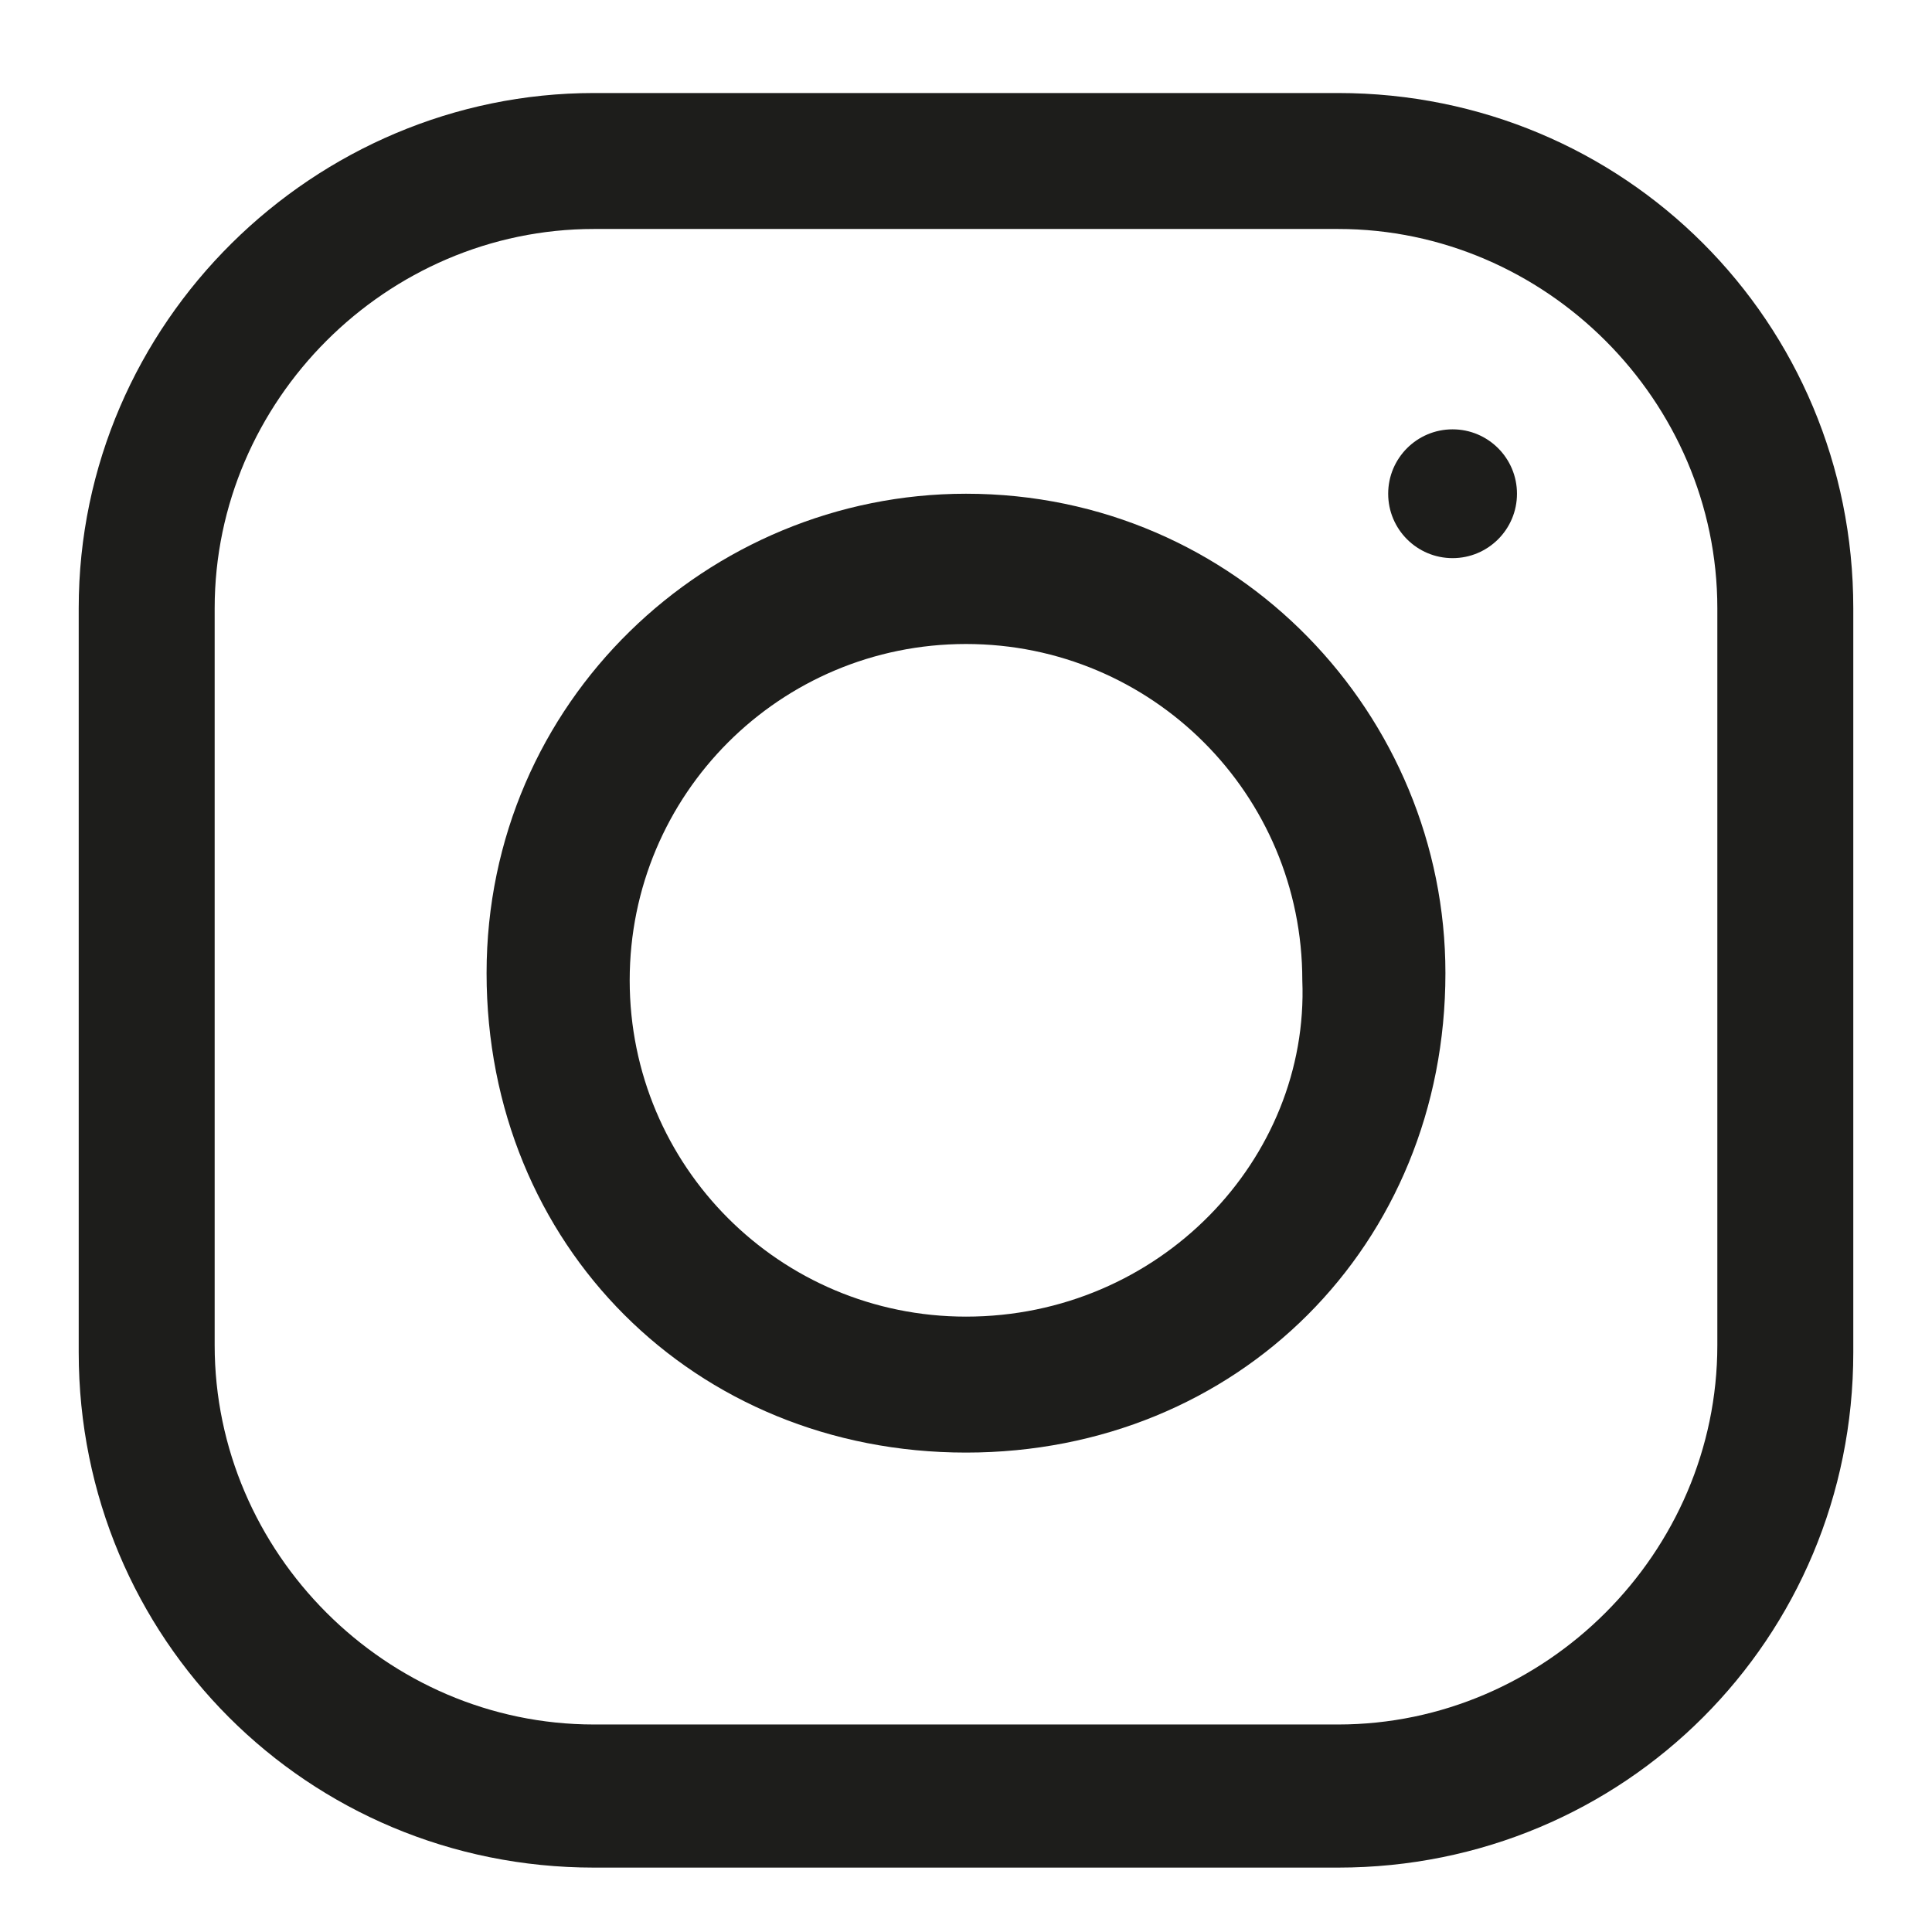
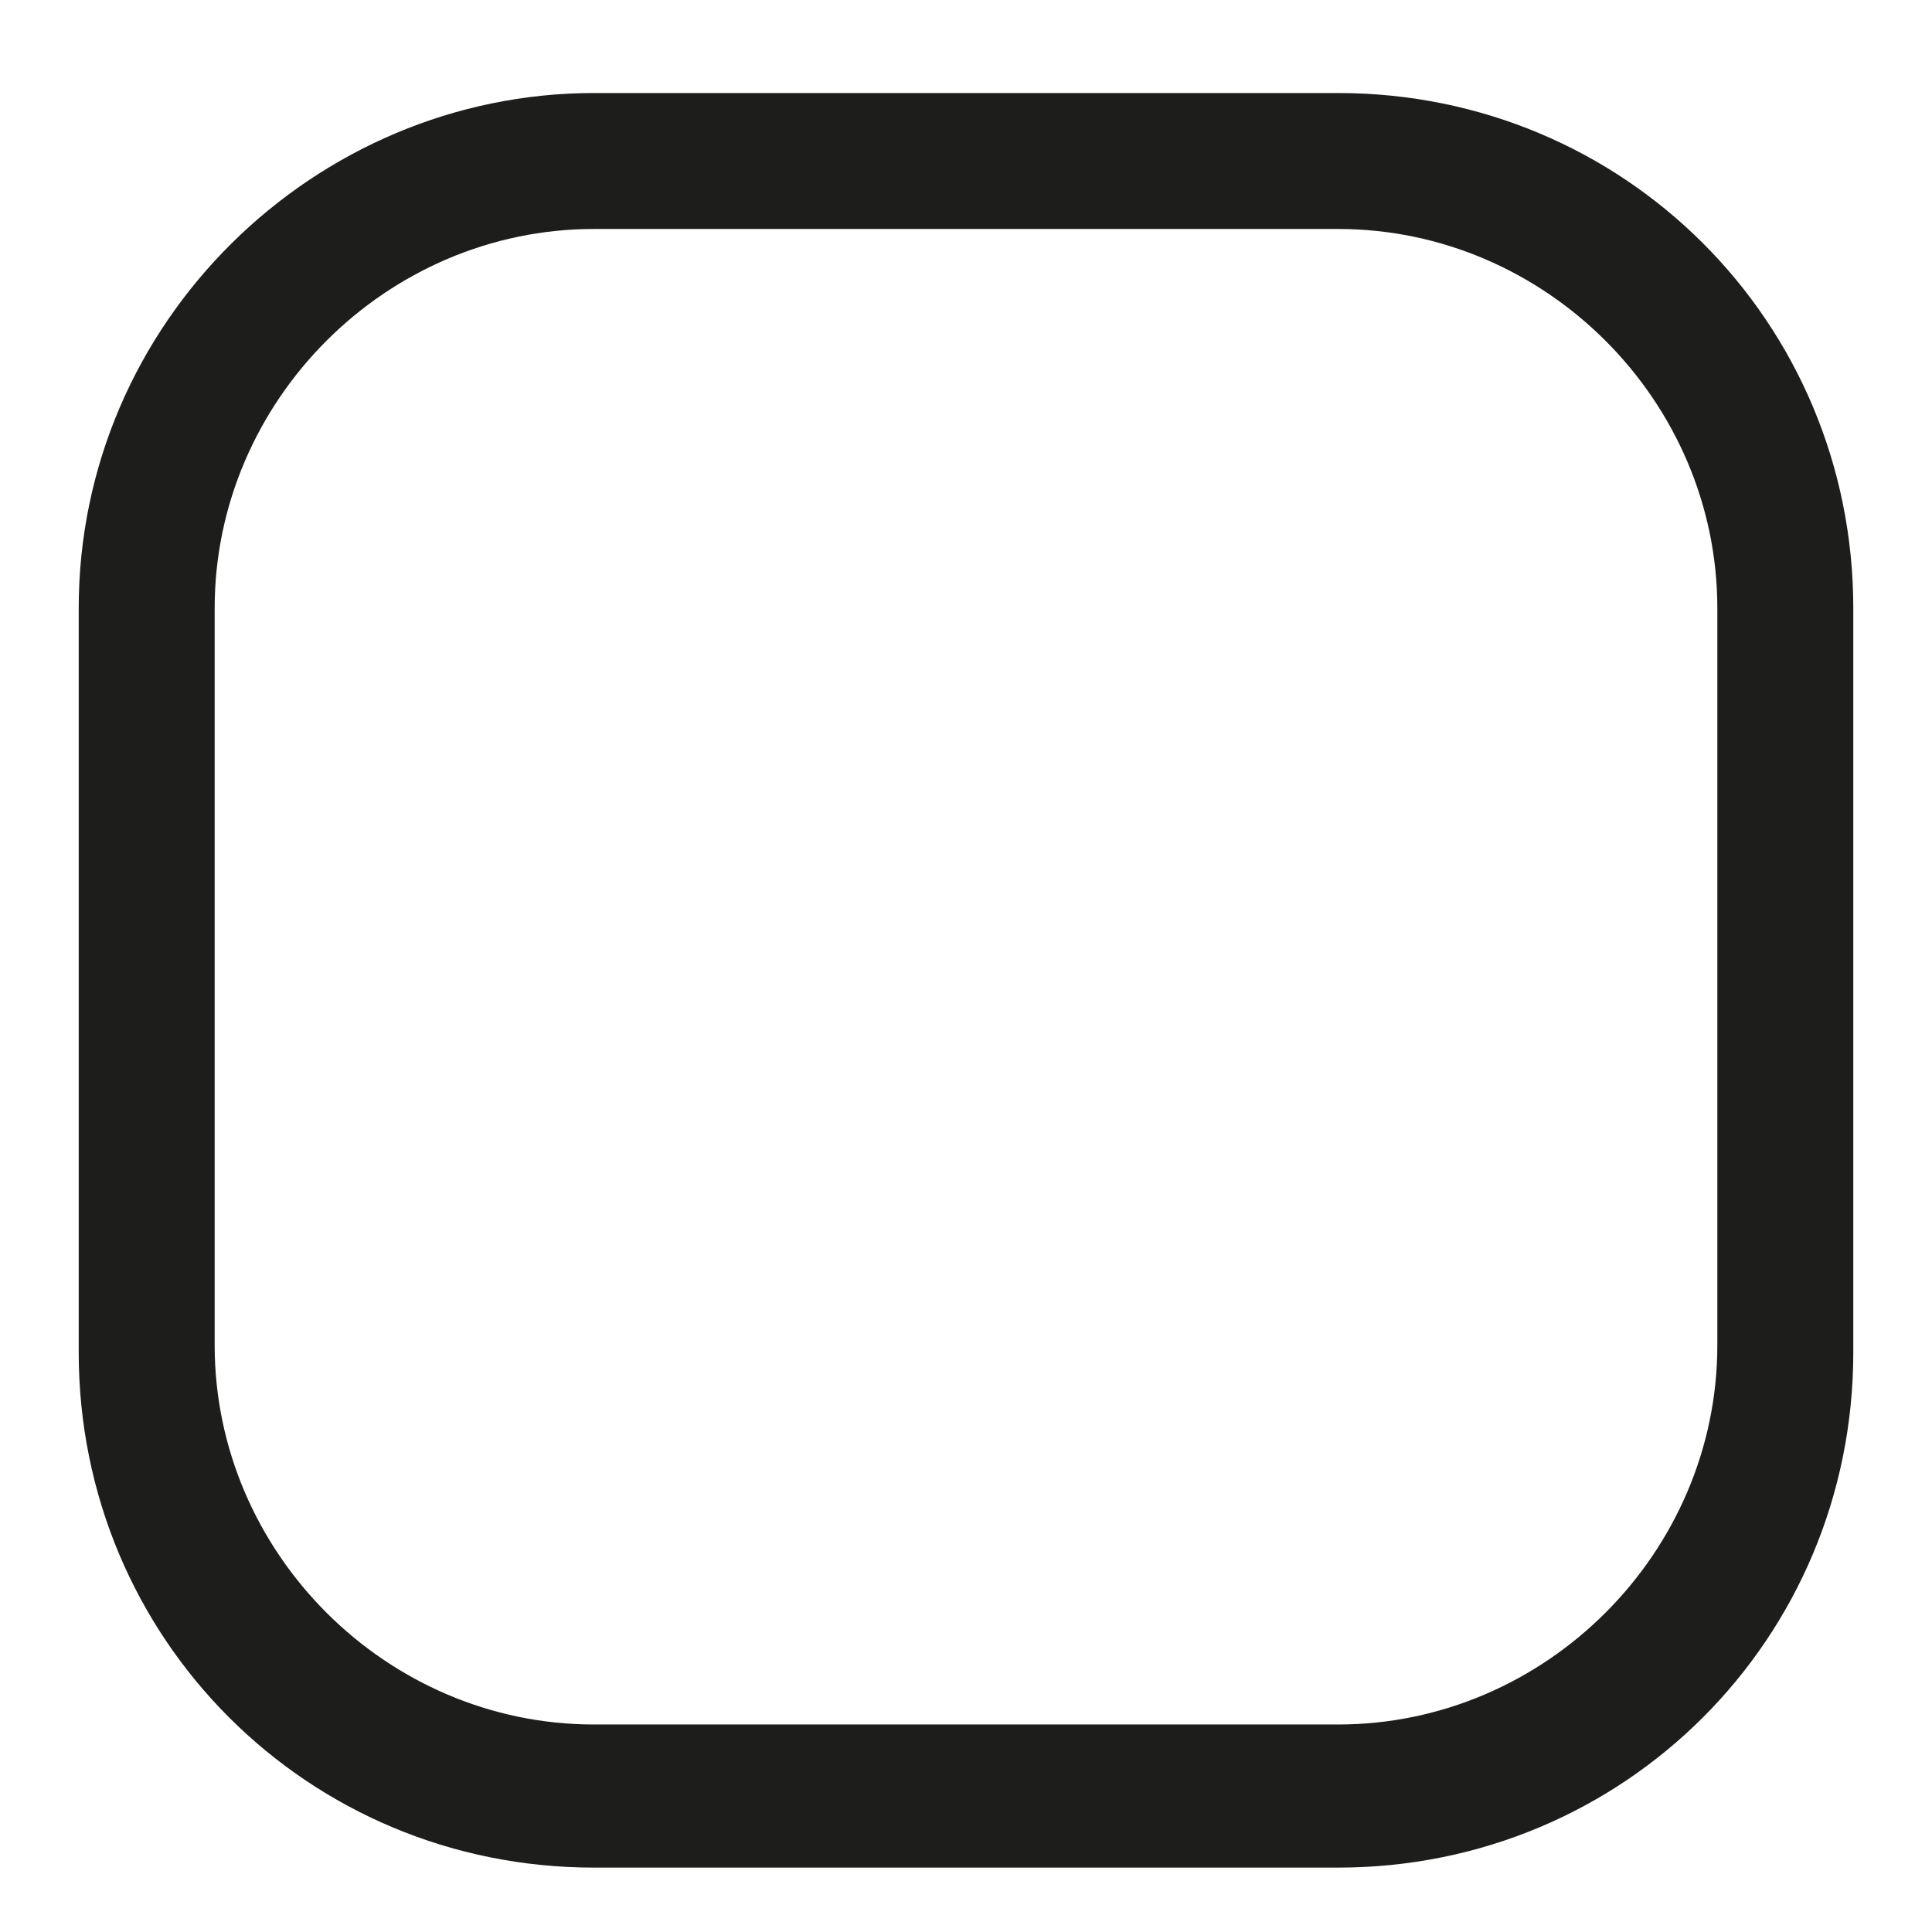
<svg xmlns="http://www.w3.org/2000/svg" version="1.1" id="Ebene_1" x="0px" y="0px" viewBox="0 0 27 27" style="enable-background:new 0 0 27 27;" xml:space="preserve">
  <style type="text/css">
	.st0{fill:#1D1D1B;}
</style>
  <g>
    <g>
      <path class="st0" d="M18.7,1.3H8.3c-3.9,0-7.2,3.2-7.2,7.2v10.4c0,4,3.2,7.2,7.2,7.2h10.4c4,0,7.2-3.2,7.2-7.2V8.5    C25.9,4.5,22.7,1.3,18.7,1.3z M24,18.8c0,2.9-2.4,5.3-5.3,5.3H8.3c-2.9,0-5.3-2.4-5.3-5.3V8.5c0-2.9,2.4-5.3,5.3-5.3h10.4    c2.9,0,5.3,2.4,5.3,5.3V18.8L24,18.8z" />
    </g>
  </g>
  <g>
    <g>
-       <path class="st0" d="M13.5,6.9c-3.6,0-6.7,2.9-6.7,6.7s2.9,6.7,6.7,6.7s6.7-2.9,6.7-6.7C20.2,10,17.3,6.9,13.5,6.9z M13.5,18.4    c-2.6,0-4.7-2.1-4.7-4.7S10.9,9,13.5,9s4.7,2.1,4.7,4.7C18.3,16.2,16.2,18.4,13.5,18.4z" />
-     </g>
+       </g>
  </g>
  <g>
    <g>
-       <circle class="st0" cx="20.3" cy="6.9" r="0.9" />
-     </g>
+       </g>
  </g>
</svg>